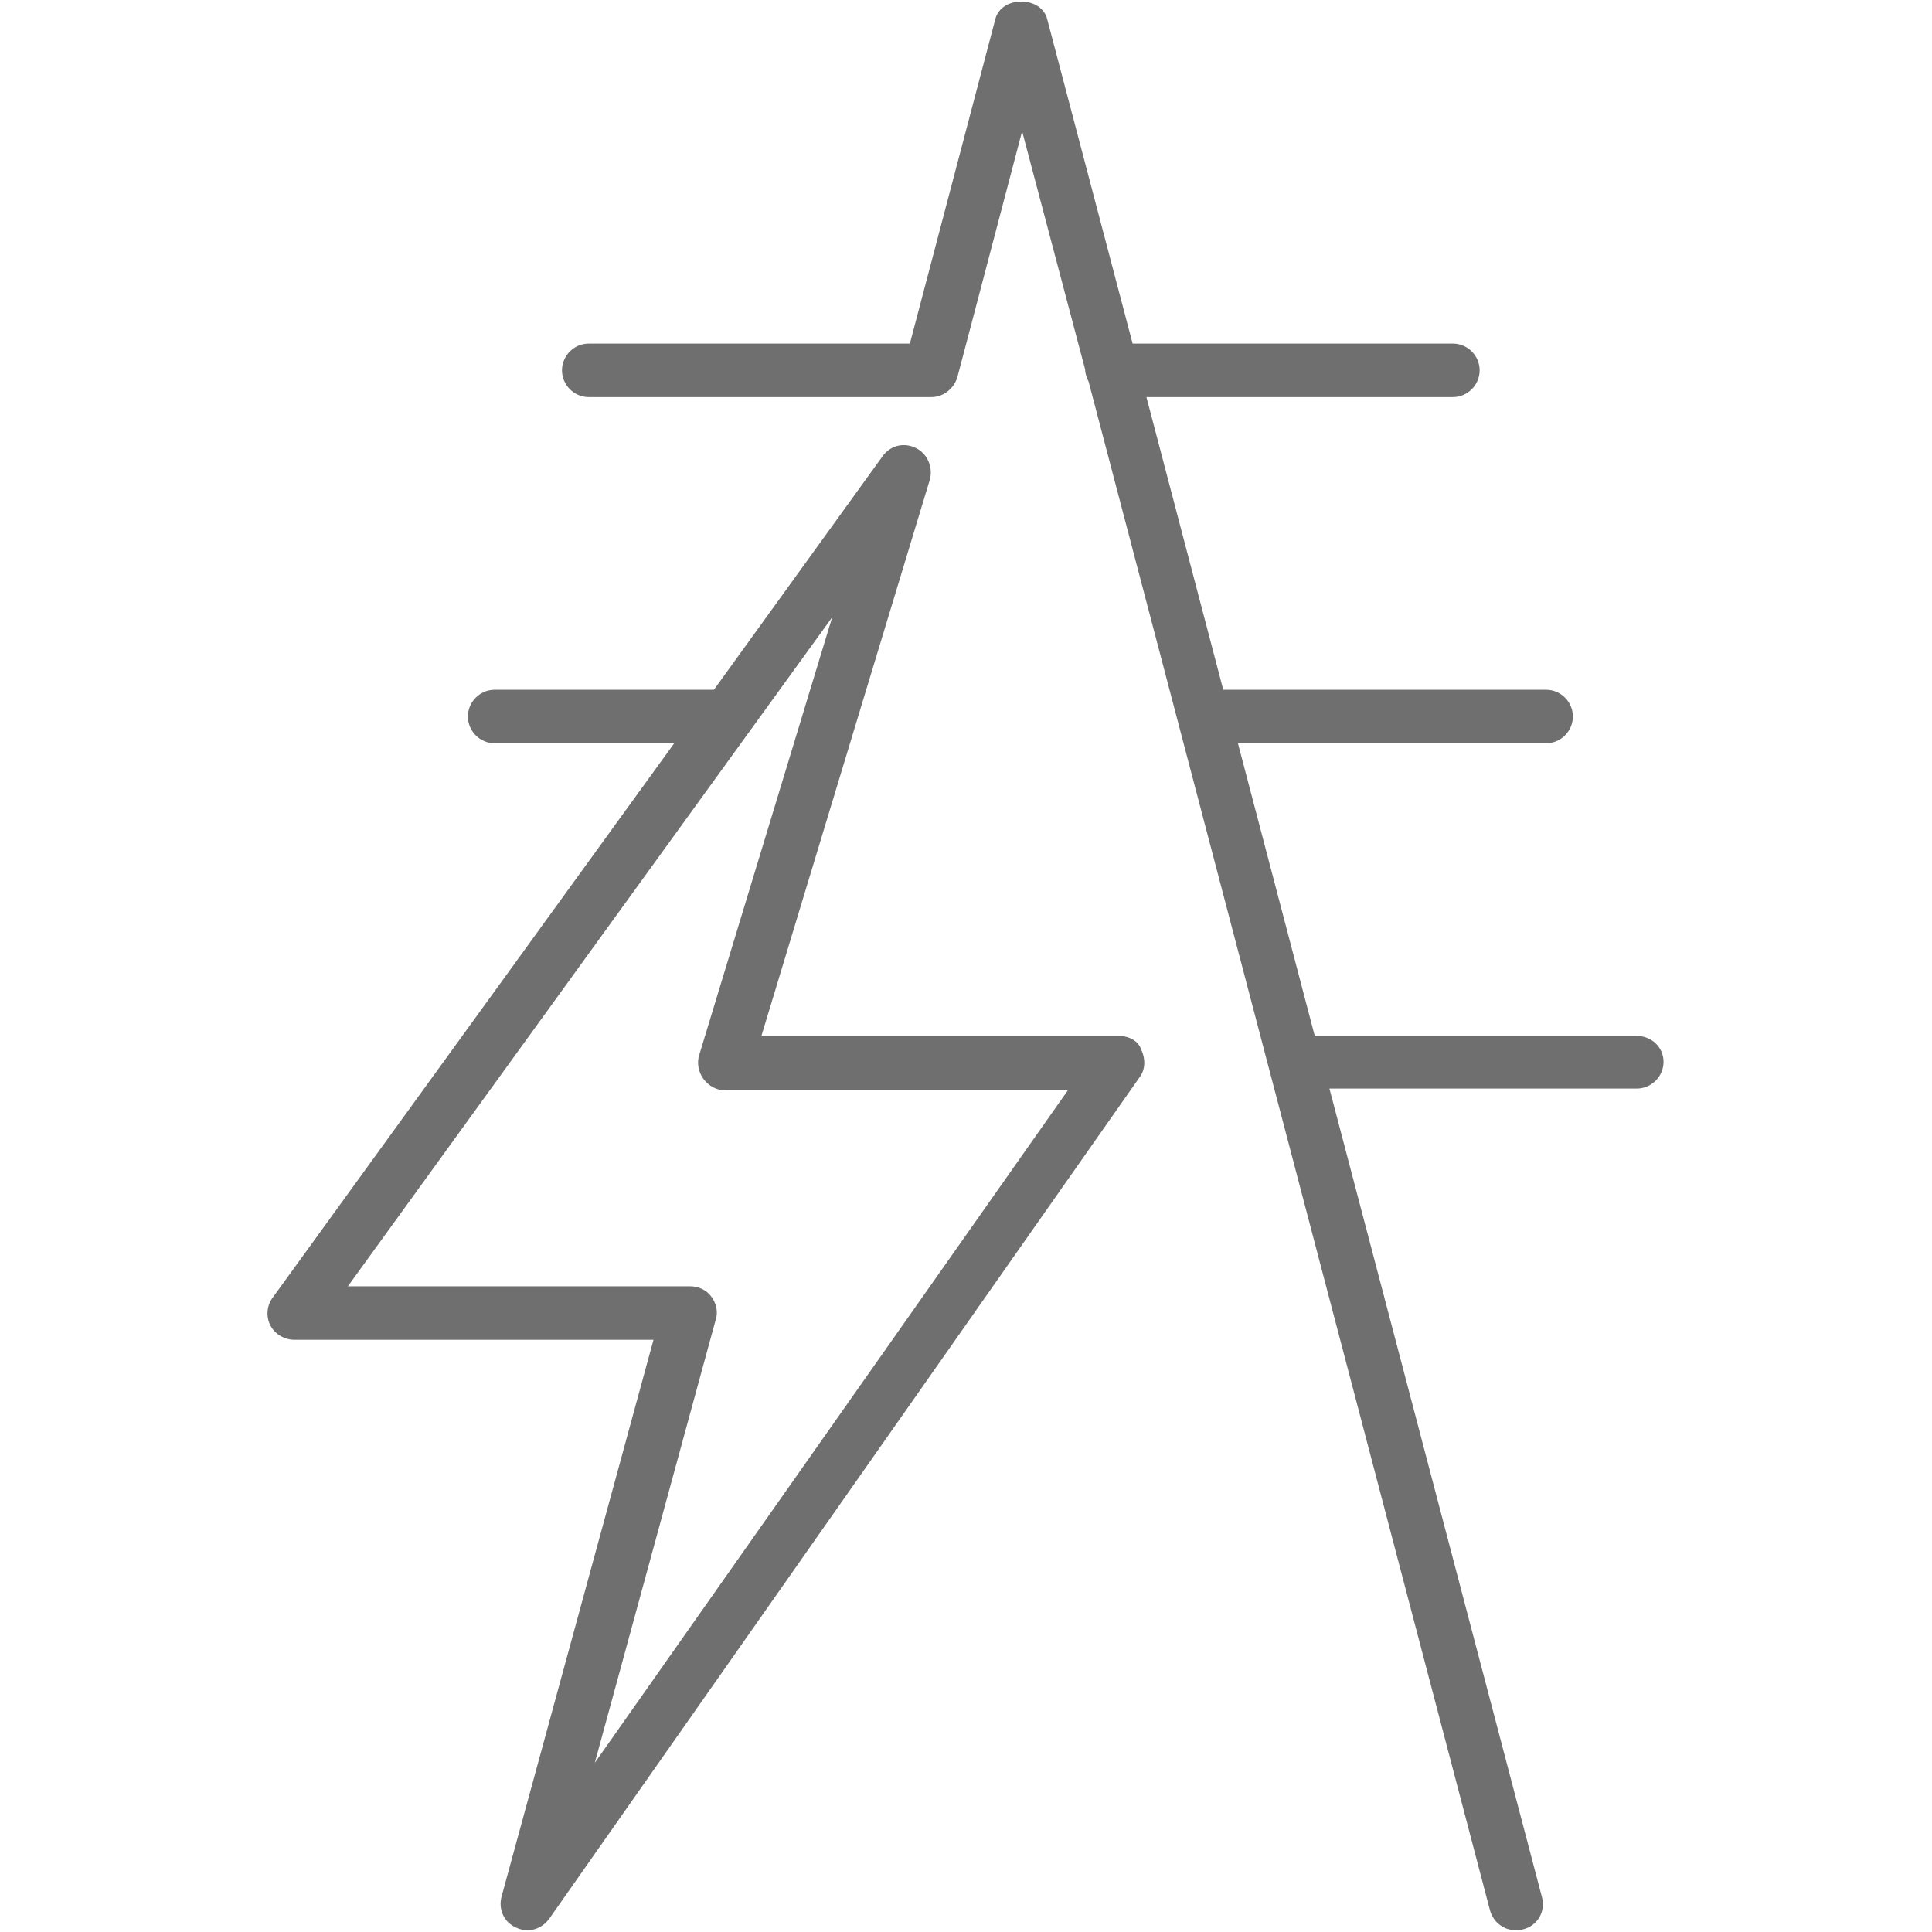
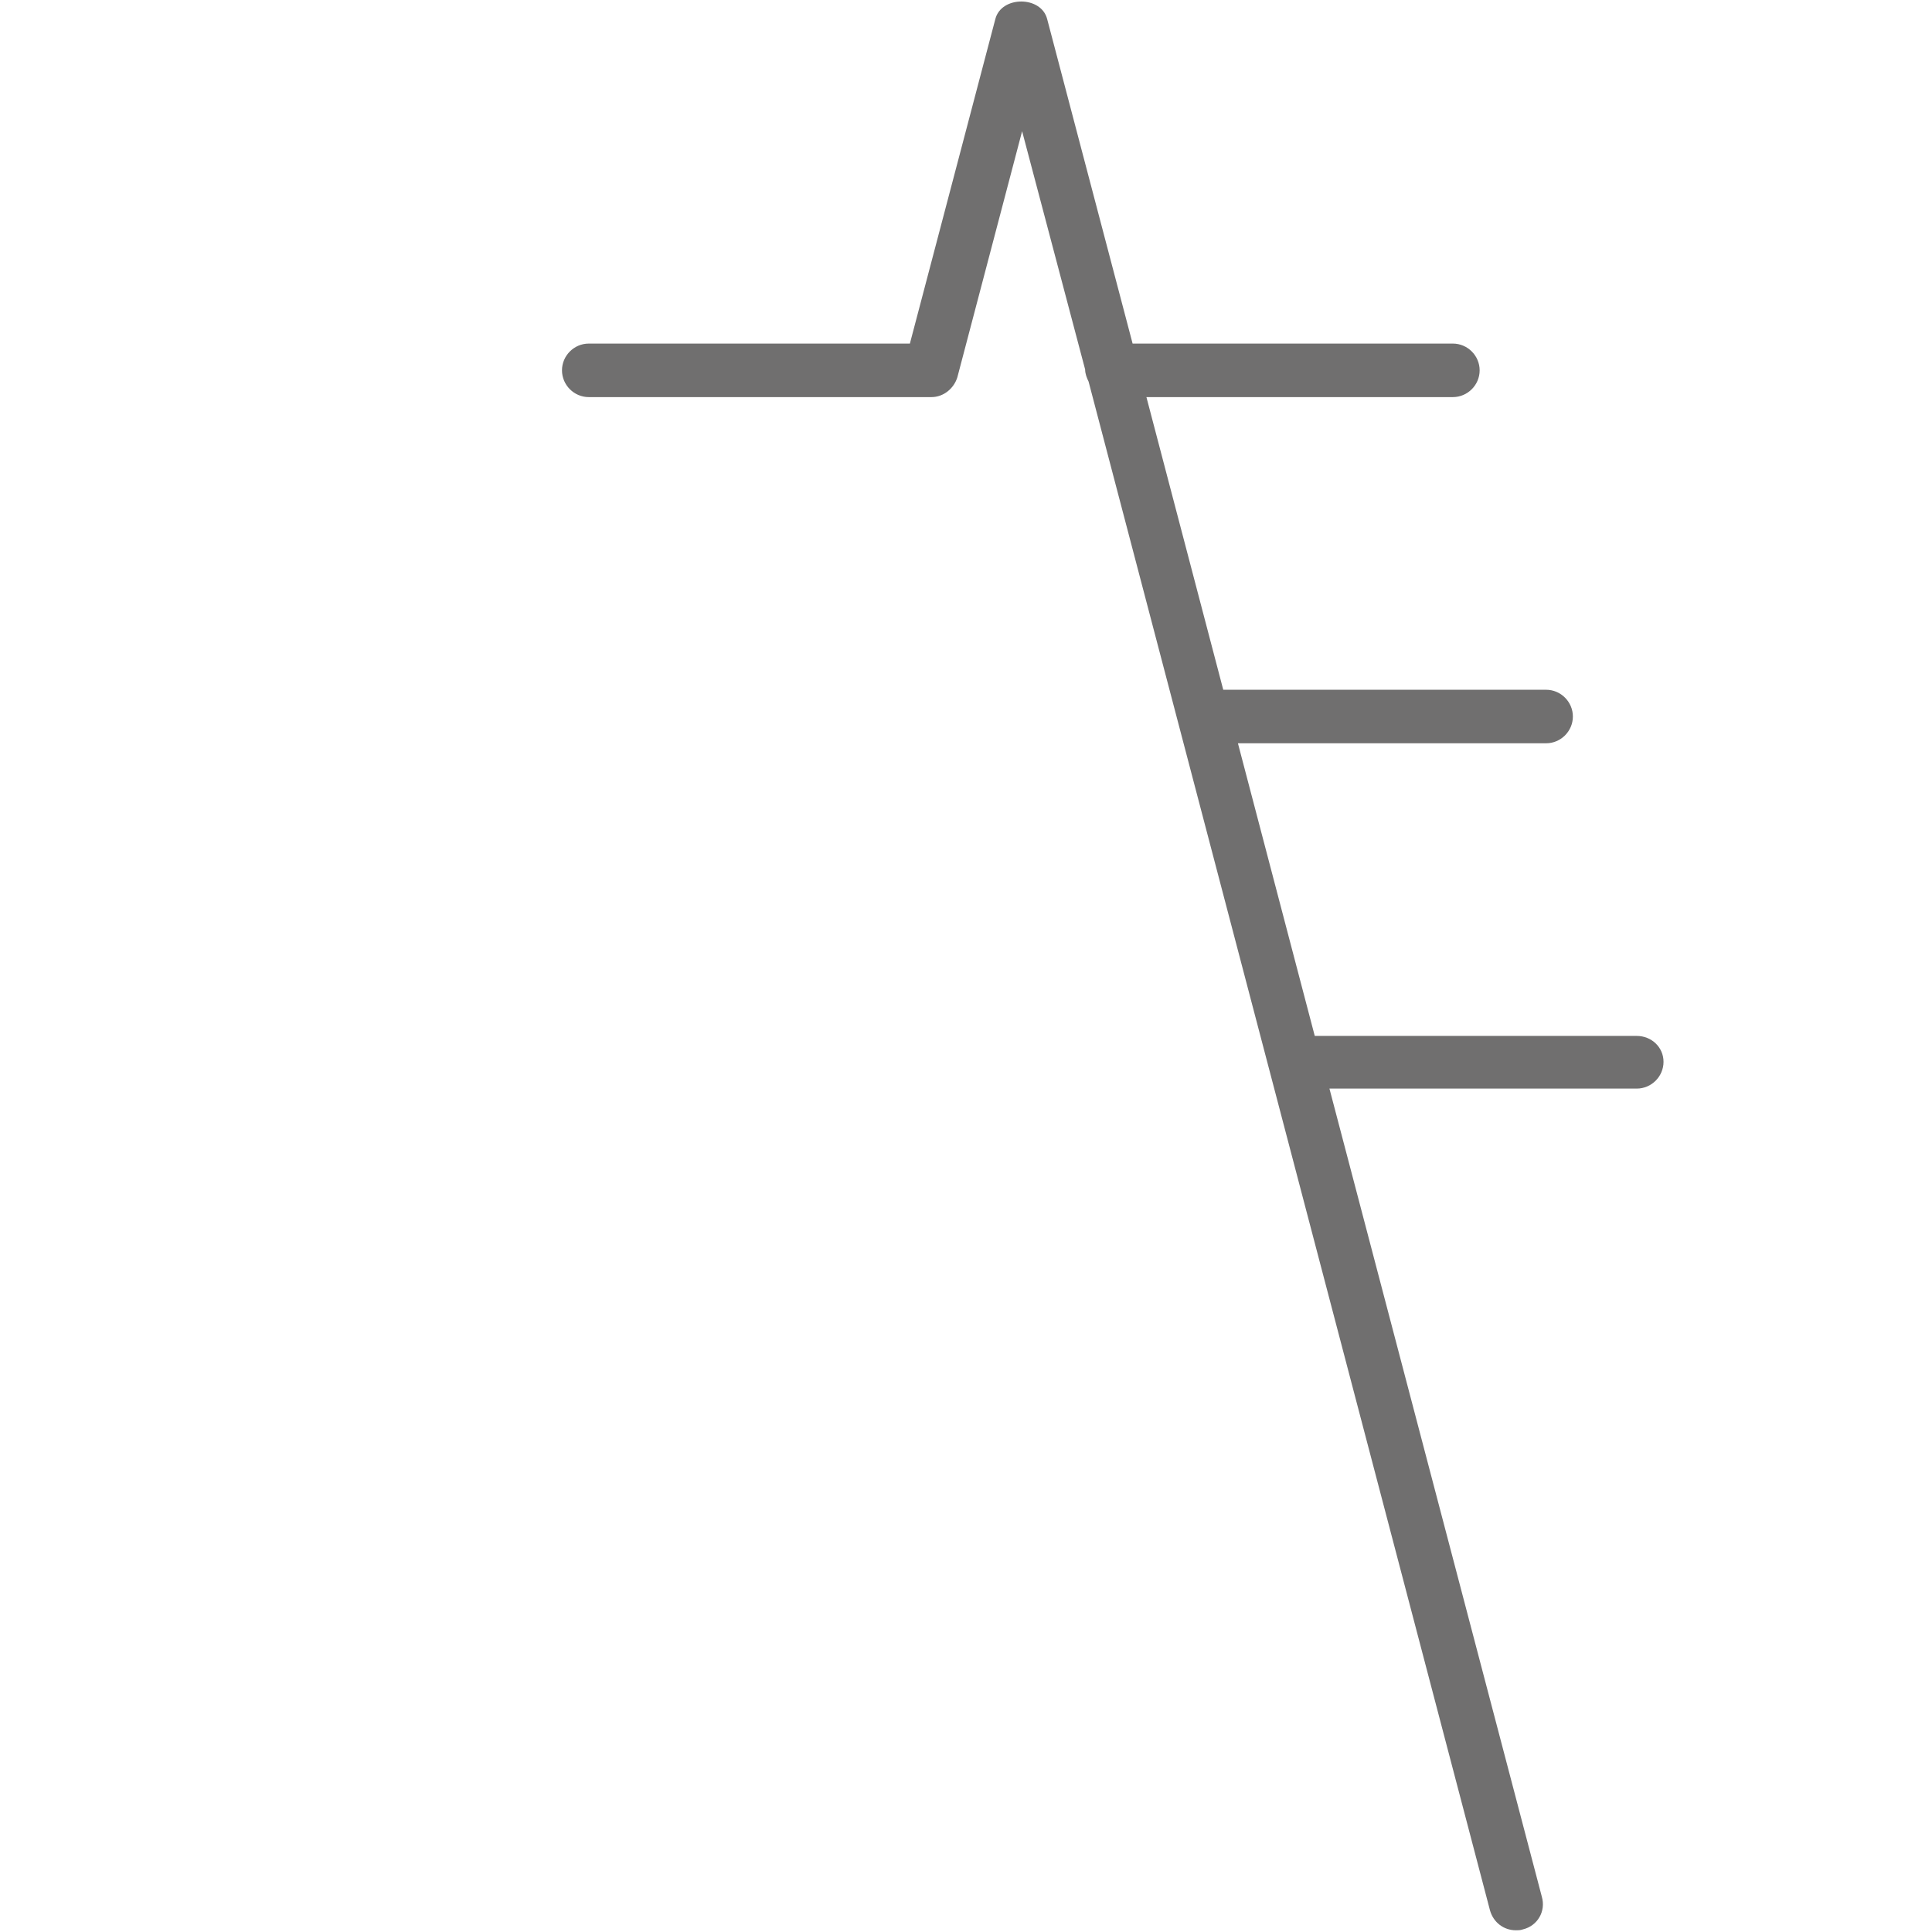
<svg xmlns="http://www.w3.org/2000/svg" version="1.1" id="Layer_1" x="0px" y="0px" viewBox="0 0 223.8 223.8" style="enable-background:new 0 0 223.8 223.8;" xml:space="preserve">
  <style type="text/css">
	.st0{fill:#706F6F;}
</style>
  <g id="Background">
</g>
  <g id="Layer_1_1_">
    <g>
-       <path class="st0" d="M129.6,120H88.2l19.5-64.4c0.4-1.4-0.2-3-1.6-3.7s-3-0.3-3.9,1l-19.5,27H57.3c-1.7,0-3.1,1.4-3.1,3.1    s1.4,3.1,3.1,3.1h20.8l-46.5,64.2c-0.7,0.9-0.8,2.2-0.3,3.2s1.6,1.7,2.8,1.7h41.6l-17.6,64.5c-0.4,1.5,0.3,3,1.7,3.6    c0.4,0.2,0.9,0.3,1.3,0.3c1,0,1.9-0.5,2.5-1.3l68.4-97.5c0.7-0.9,0.7-2.2,0.2-3.2C131.9,120.6,130.8,120,129.6,120z M68.9,204.2    l14-51.3c0.3-0.9,0.1-1.9-0.5-2.7s-1.5-1.2-2.5-1.2H40.3l56.1-77.5L81,122.2c-0.3,0.9-0.1,2,0.5,2.8s1.5,1.3,2.5,1.3h39.7    L68.9,204.2z" />
      <path class="st0" d="M189.6,120h-37.3l-8.9-33.9h35.7c1.7,0,3.1-1.4,3.1-3.1s-1.4-3.1-3.1-3.1h-37.4L132.8,46h35.5    c1.7,0,3.1-1.4,3.1-3.1s-1.4-3.1-3.1-3.1h-37.1l-9.9-37.6c-0.7-2.7-5.3-2.7-6,0l-9.9,37.6H68.2c-1.7,0-3.1,1.4-3.1,3.1    s1.4,3.1,3.1,3.1h39.7c1.4,0,2.6-1,3-2.3l7.5-28.5l7.3,27.6l0,0c0,0.5,0.2,1,0.4,1.4l46.5,177.1c0.4,1.4,1.6,2.3,3,2.3    c0.3,0,0.5,0,0.8-0.1c1.7-0.4,2.7-2.1,2.2-3.8L154,126.1h35.6c1.7,0,3.1-1.4,3.1-3.1S191.3,120,189.6,120z" />
    </g>
  </g>
</svg>